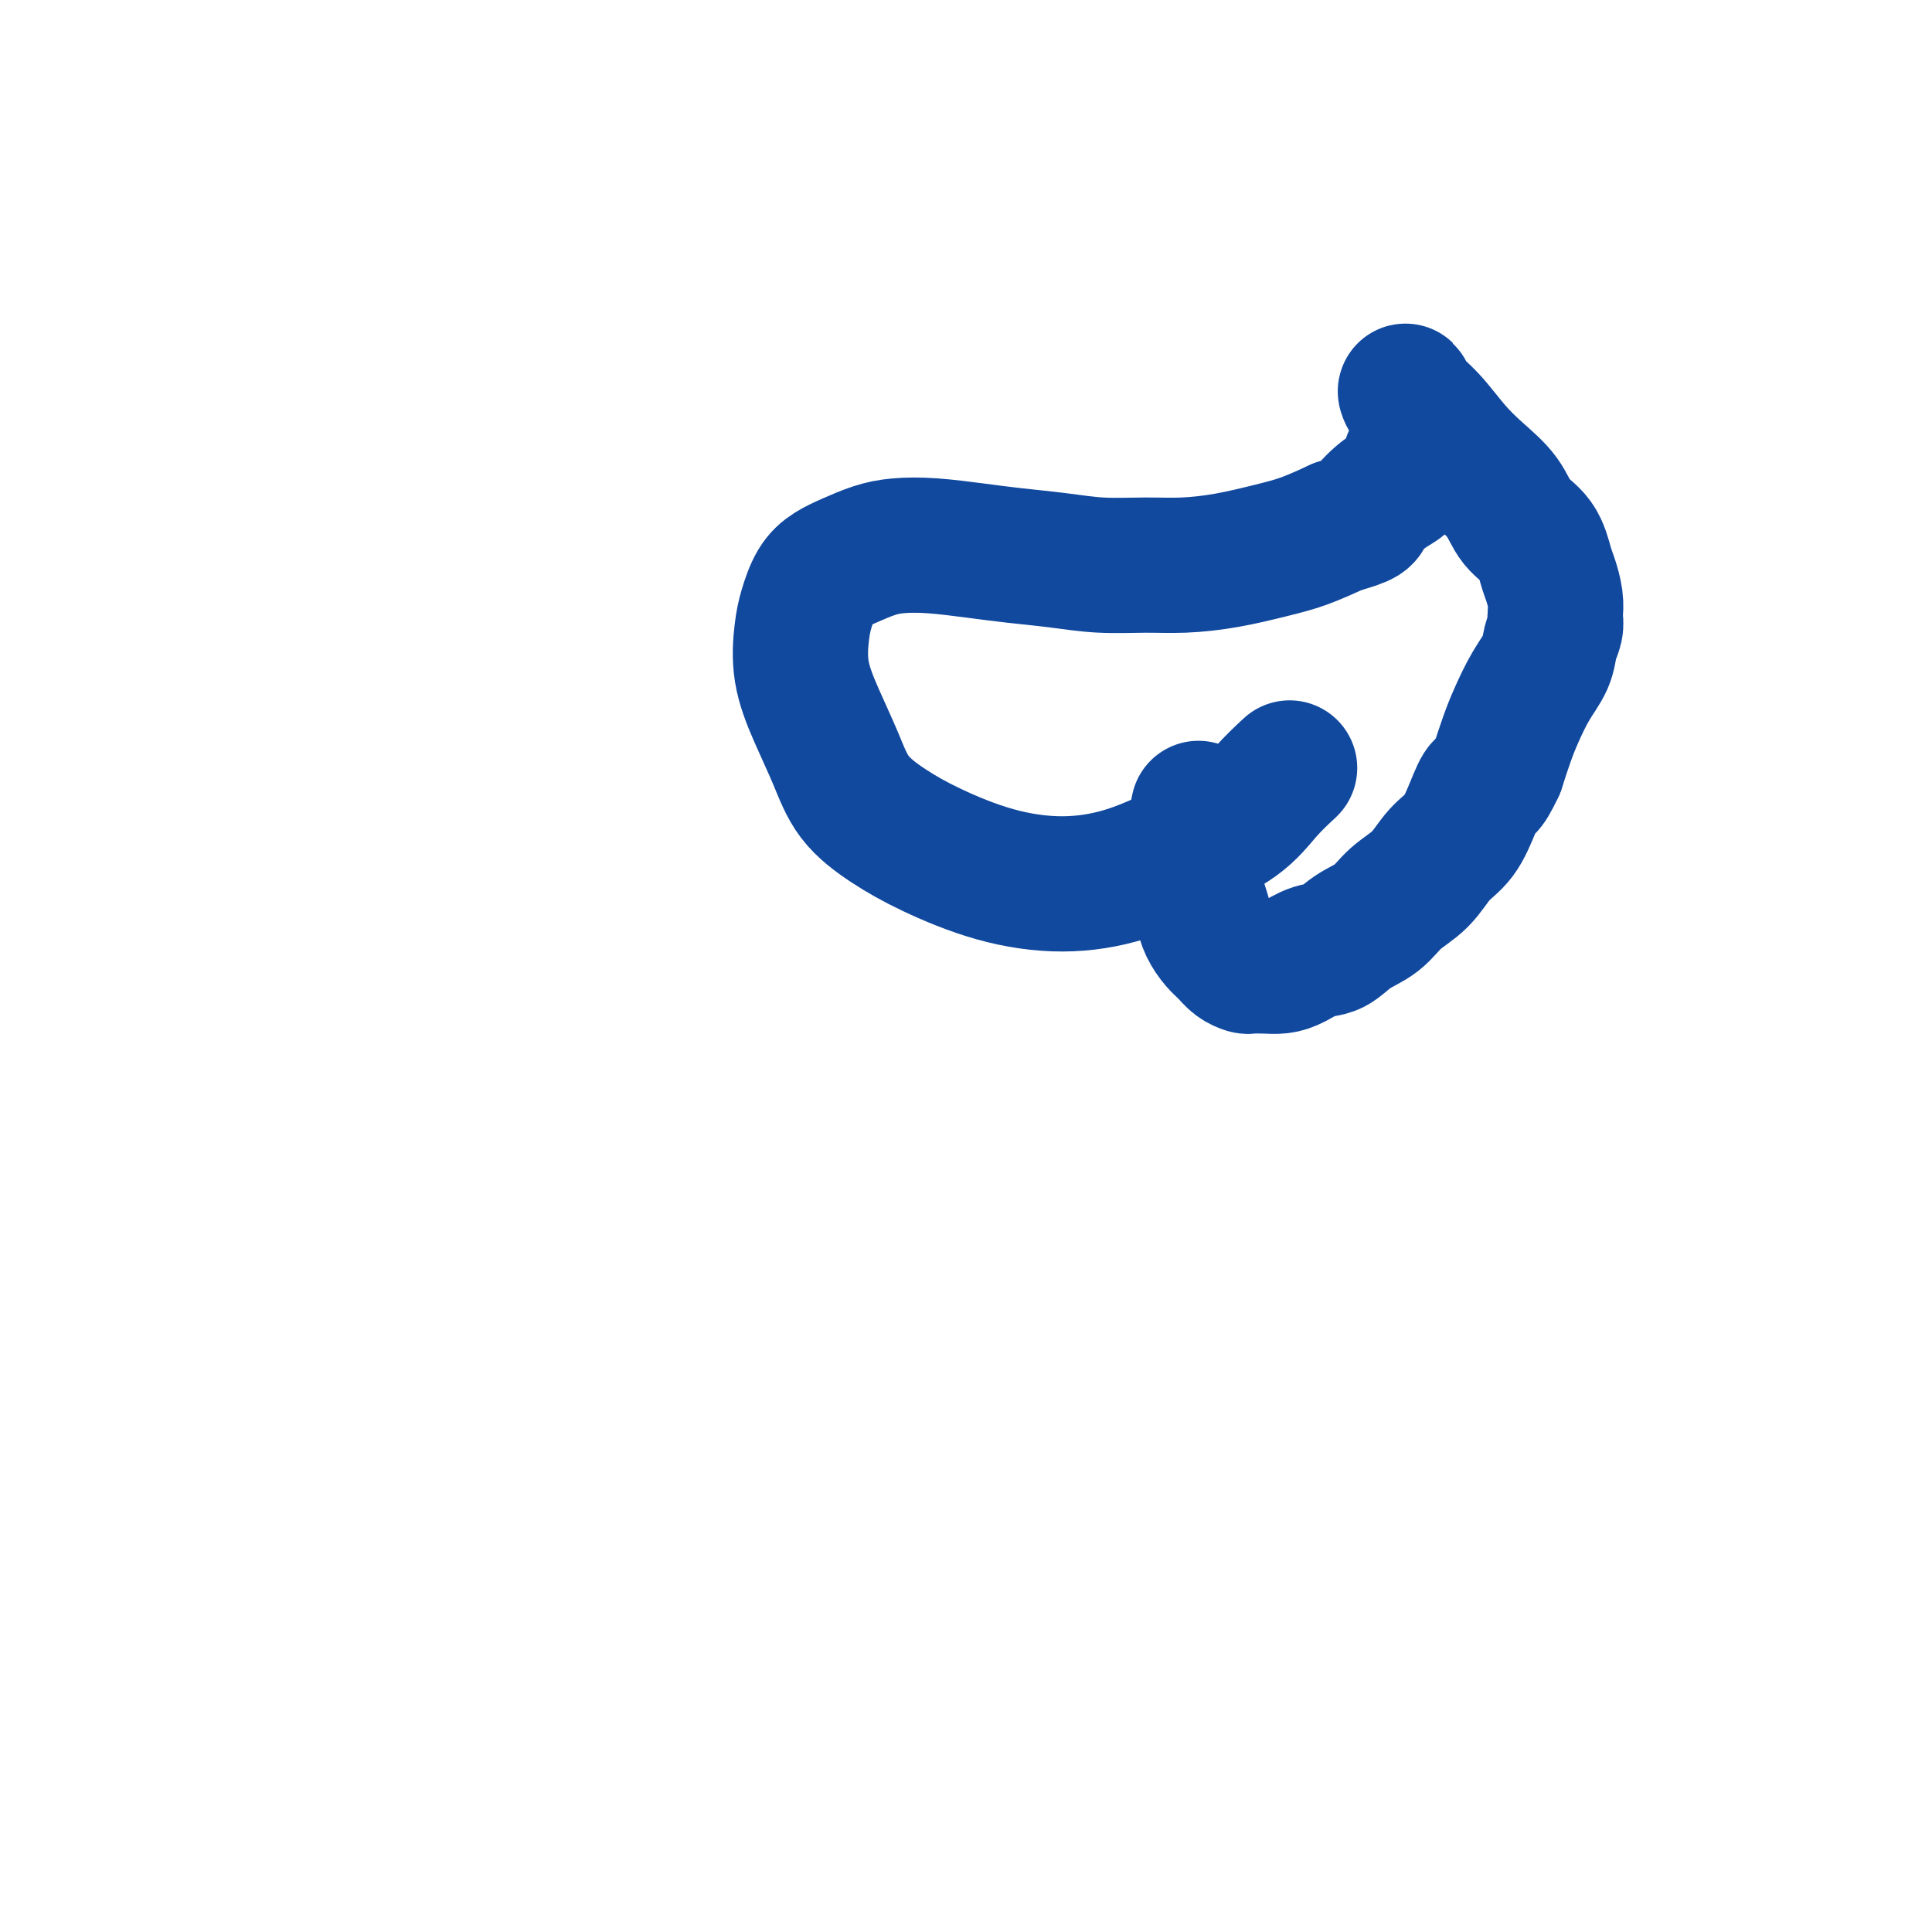
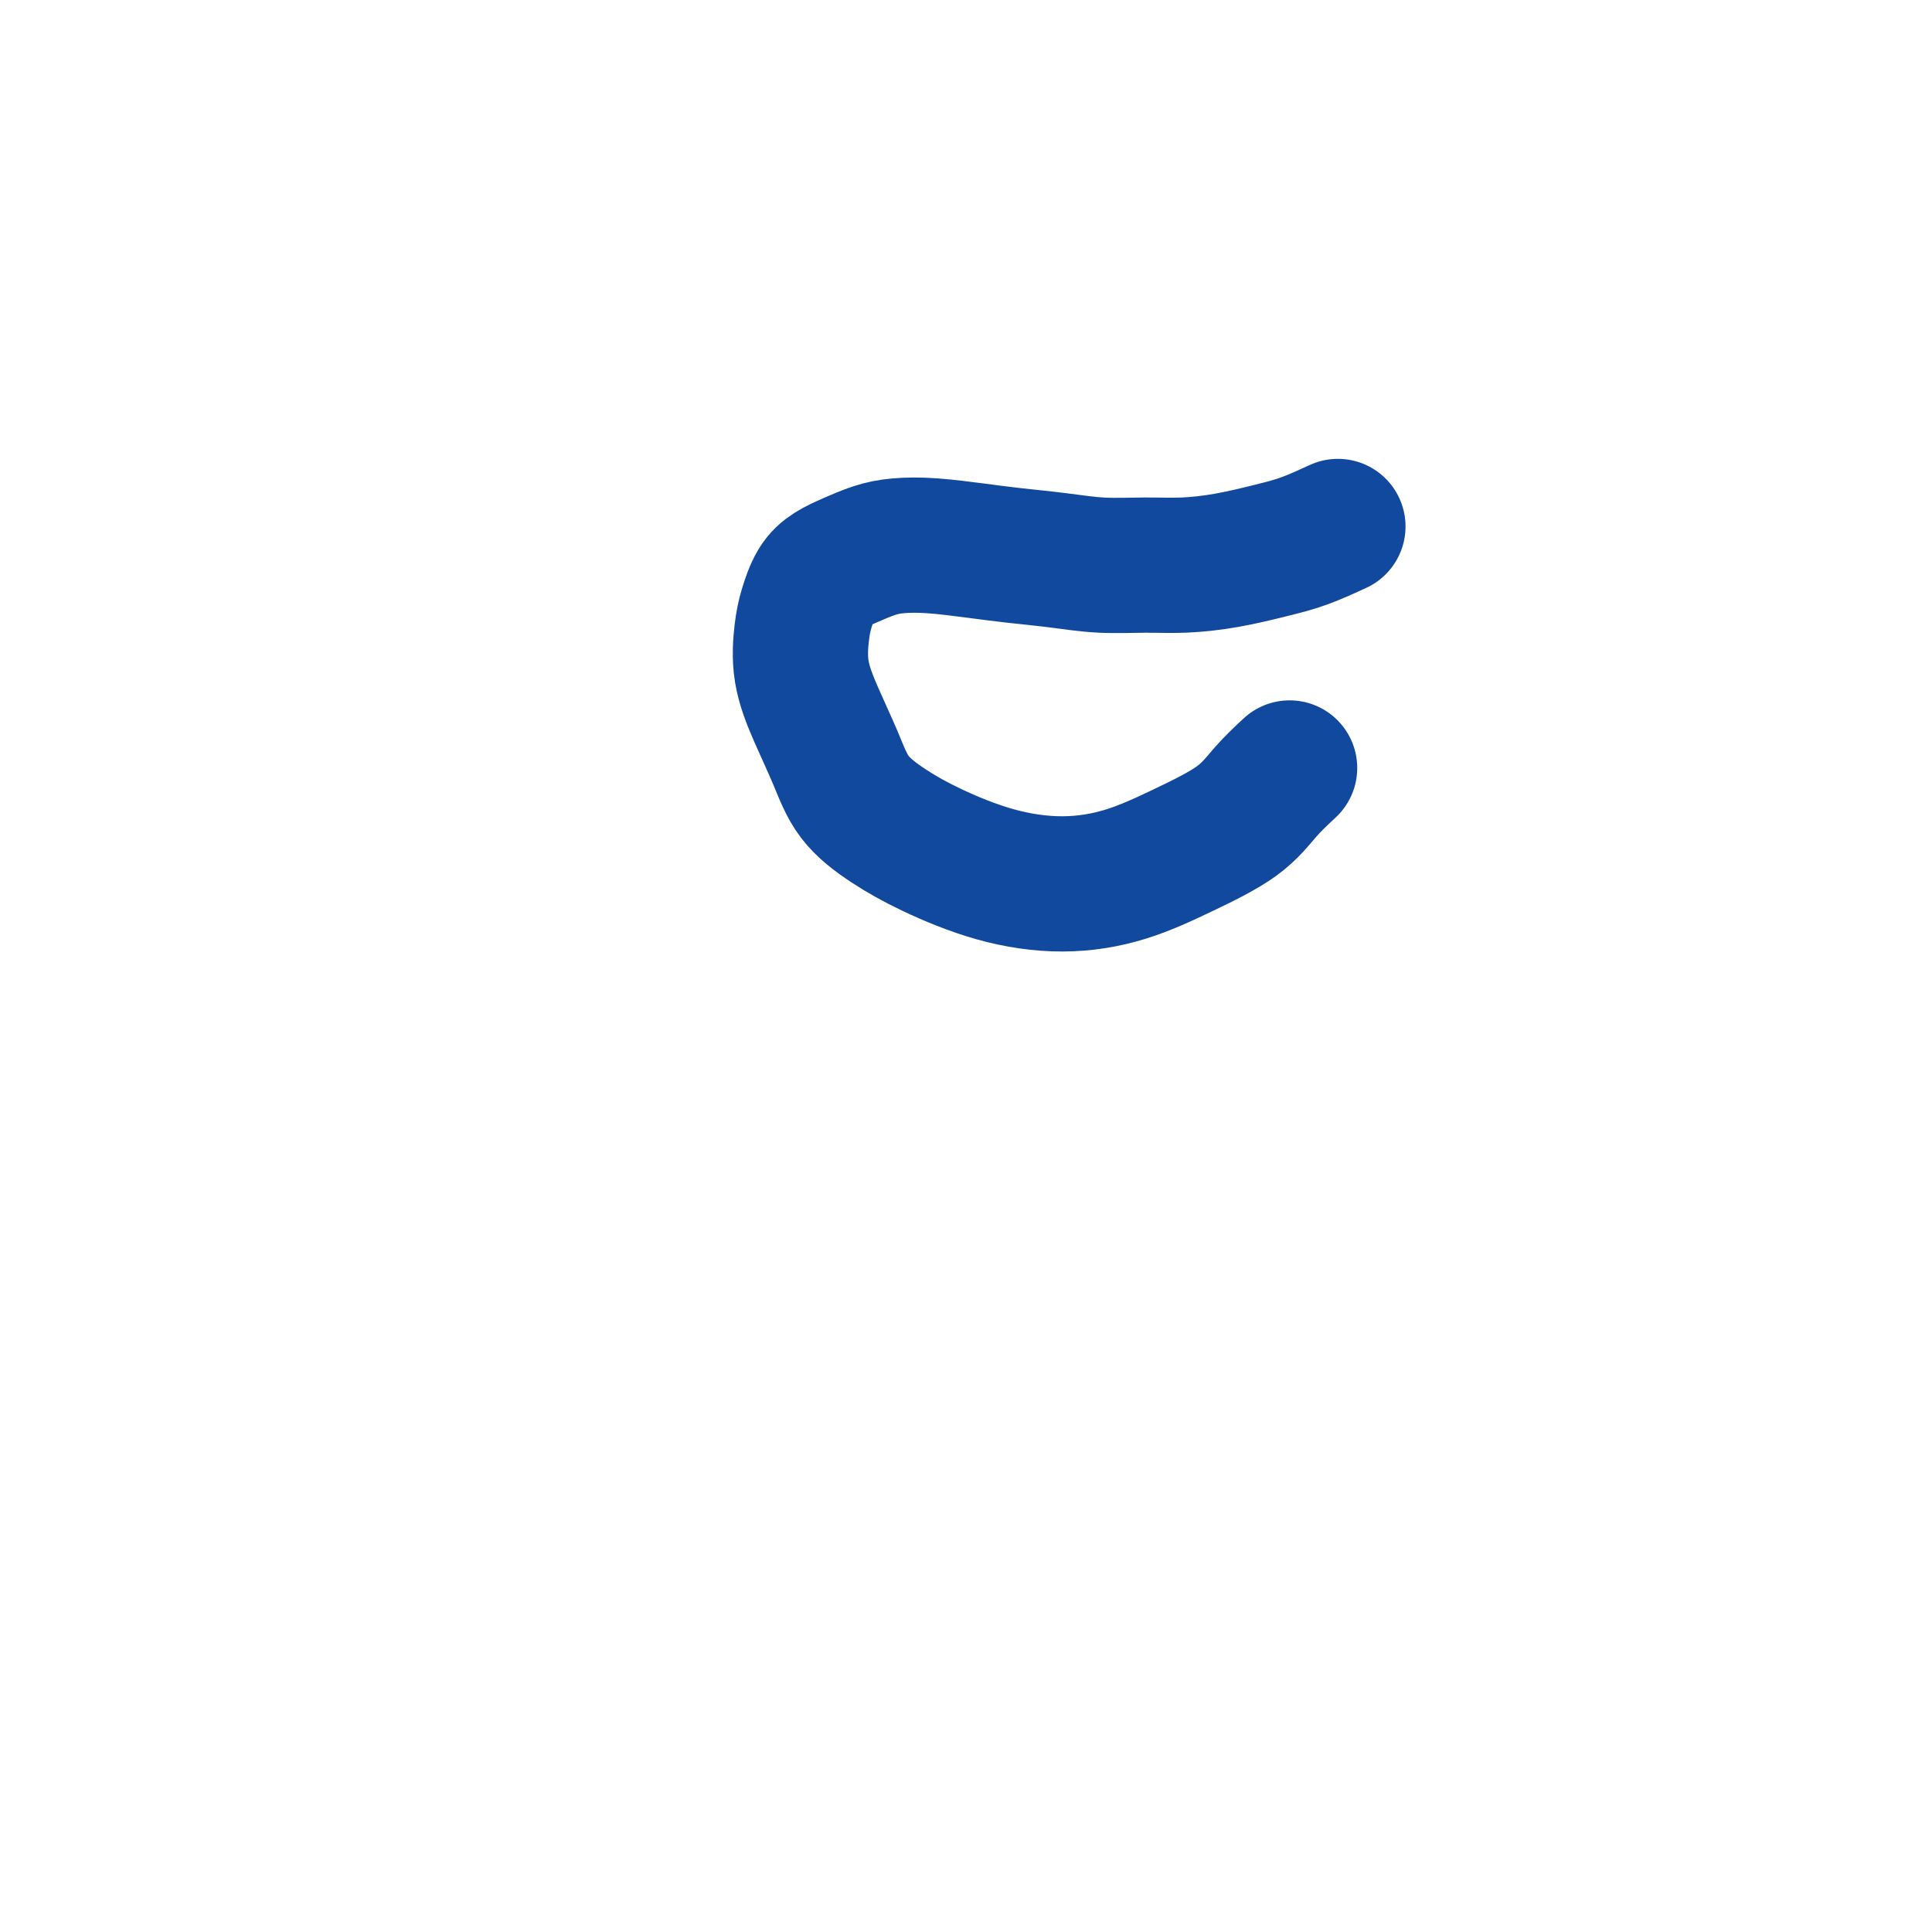
<svg xmlns="http://www.w3.org/2000/svg" viewBox="0 0 400 400" version="1.1">
  <g fill="none" stroke="#11499F" stroke-width="28" stroke-linecap="round" stroke-linejoin="round">
    <path d="M267,159c-1.692,1.580 -3.384,3.160 -5,5c-1.616,1.840 -3.157,3.939 -6,6c-2.843,2.061 -6.988,4.082 -11,6c-4.012,1.918 -7.890,3.733 -12,5c-4.110,1.267 -8.452,1.987 -13,2c-4.548,0.013 -9.304,-0.681 -14,-2c-4.696,-1.319 -9.333,-3.262 -13,-5c-3.667,-1.738 -6.363,-3.270 -9,-5c-2.637,-1.730 -5.215,-3.659 -7,-6c-1.785,-2.341 -2.777,-5.093 -4,-8c-1.223,-2.907 -2.676,-5.968 -4,-9c-1.324,-3.032 -2.518,-6.034 -3,-9c-0.482,-2.966 -0.251,-5.897 0,-8c0.251,-2.103 0.524,-3.379 1,-5c0.476,-1.621 1.157,-3.587 2,-5c0.843,-1.413 1.849,-2.274 3,-3c1.151,-0.726 2.448,-1.316 4,-2c1.552,-0.684 3.360,-1.462 5,-2c1.640,-0.538 3.114,-0.835 5,-1c1.886,-0.165 4.185,-0.198 7,0c2.815,0.198 6.148,0.627 9,1c2.852,0.373 5.225,0.689 8,1c2.775,0.311 5.953,0.617 9,1c3.047,0.383 5.962,0.843 9,1c3.038,0.157 6.201,0.013 9,0c2.799,-0.013 5.236,0.107 8,0c2.764,-0.107 5.854,-0.441 9,-1c3.146,-0.559 6.347,-1.343 9,-2c2.653,-0.657 4.758,-1.188 7,-2c2.242,-0.812 4.621,-1.906 7,-3" />
-     <path d="M277,109c6.130,-1.708 5.454,-1.978 6,-3c0.546,-1.022 2.314,-2.795 4,-4c1.686,-1.205 3.290,-1.841 4,-3c0.710,-1.159 0.527,-2.839 1,-4c0.473,-1.161 1.602,-1.801 2,-3c0.398,-1.199 0.064,-2.957 0,-4c-0.064,-1.043 0.141,-1.371 0,-2c-0.141,-0.629 -0.629,-1.560 -1,-2c-0.371,-0.440 -0.624,-0.390 -1,-1c-0.376,-0.610 -0.875,-1.879 -1,-2c-0.125,-0.121 0.123,0.907 1,2c0.877,1.093 2.383,2.253 4,4c1.617,1.747 3.347,4.083 5,6c1.653,1.917 3.231,3.416 5,5c1.769,1.584 3.731,3.252 5,5c1.269,1.748 1.846,3.577 3,5c1.154,1.423 2.884,2.441 4,4c1.116,1.559 1.619,3.660 2,5c0.381,1.340 0.639,1.920 1,3c0.361,1.080 0.825,2.662 1,4c0.175,1.338 0.059,2.433 0,3c-0.059,0.567 -0.063,0.607 0,1c0.063,0.393 0.193,1.140 0,2c-0.193,0.860 -0.709,1.835 -1,3c-0.291,1.165 -0.357,2.522 -1,4c-0.643,1.478 -1.863,3.077 -3,5c-1.137,1.923 -2.191,4.172 -3,6c-0.809,1.828 -1.374,3.237 -2,5c-0.626,1.763 -1.313,3.882 -2,6" />
-     <path d="M310,159c-2.449,5.235 -2.572,3.821 -3,4c-0.428,0.179 -1.160,1.951 -2,4c-0.840,2.049 -1.787,4.376 -3,6c-1.213,1.624 -2.691,2.545 -4,4c-1.309,1.455 -2.450,3.444 -4,5c-1.550,1.556 -3.509,2.678 -5,4c-1.491,1.322 -2.513,2.844 -4,4c-1.487,1.156 -3.437,1.946 -5,3c-1.563,1.054 -2.739,2.374 -4,3c-1.261,0.626 -2.608,0.560 -4,1c-1.392,0.440 -2.830,1.386 -4,2c-1.170,0.614 -2.071,0.894 -3,1c-0.929,0.106 -1.887,0.036 -3,0c-1.113,-0.036 -2.381,-0.039 -3,0c-0.619,0.039 -0.589,0.121 -1,0c-0.411,-0.121 -1.262,-0.444 -2,-1c-0.738,-0.556 -1.363,-1.345 -2,-2c-0.637,-0.655 -1.285,-1.177 -2,-2c-0.715,-0.823 -1.498,-1.949 -2,-3c-0.502,-1.051 -0.723,-2.029 -1,-3c-0.277,-0.971 -0.610,-1.936 -1,-3c-0.390,-1.064 -0.836,-2.226 -1,-3c-0.164,-0.774 -0.045,-1.159 0,-2c0.045,-0.841 0.016,-2.139 0,-3c-0.016,-0.861 -0.018,-1.286 0,-2c0.018,-0.714 0.056,-1.717 0,-2c-0.056,-0.283 -0.207,0.155 0,-1c0.207,-1.155 0.774,-3.901 1,-5c0.226,-1.099 0.113,-0.549 0,0" />
  </g>
</svg>